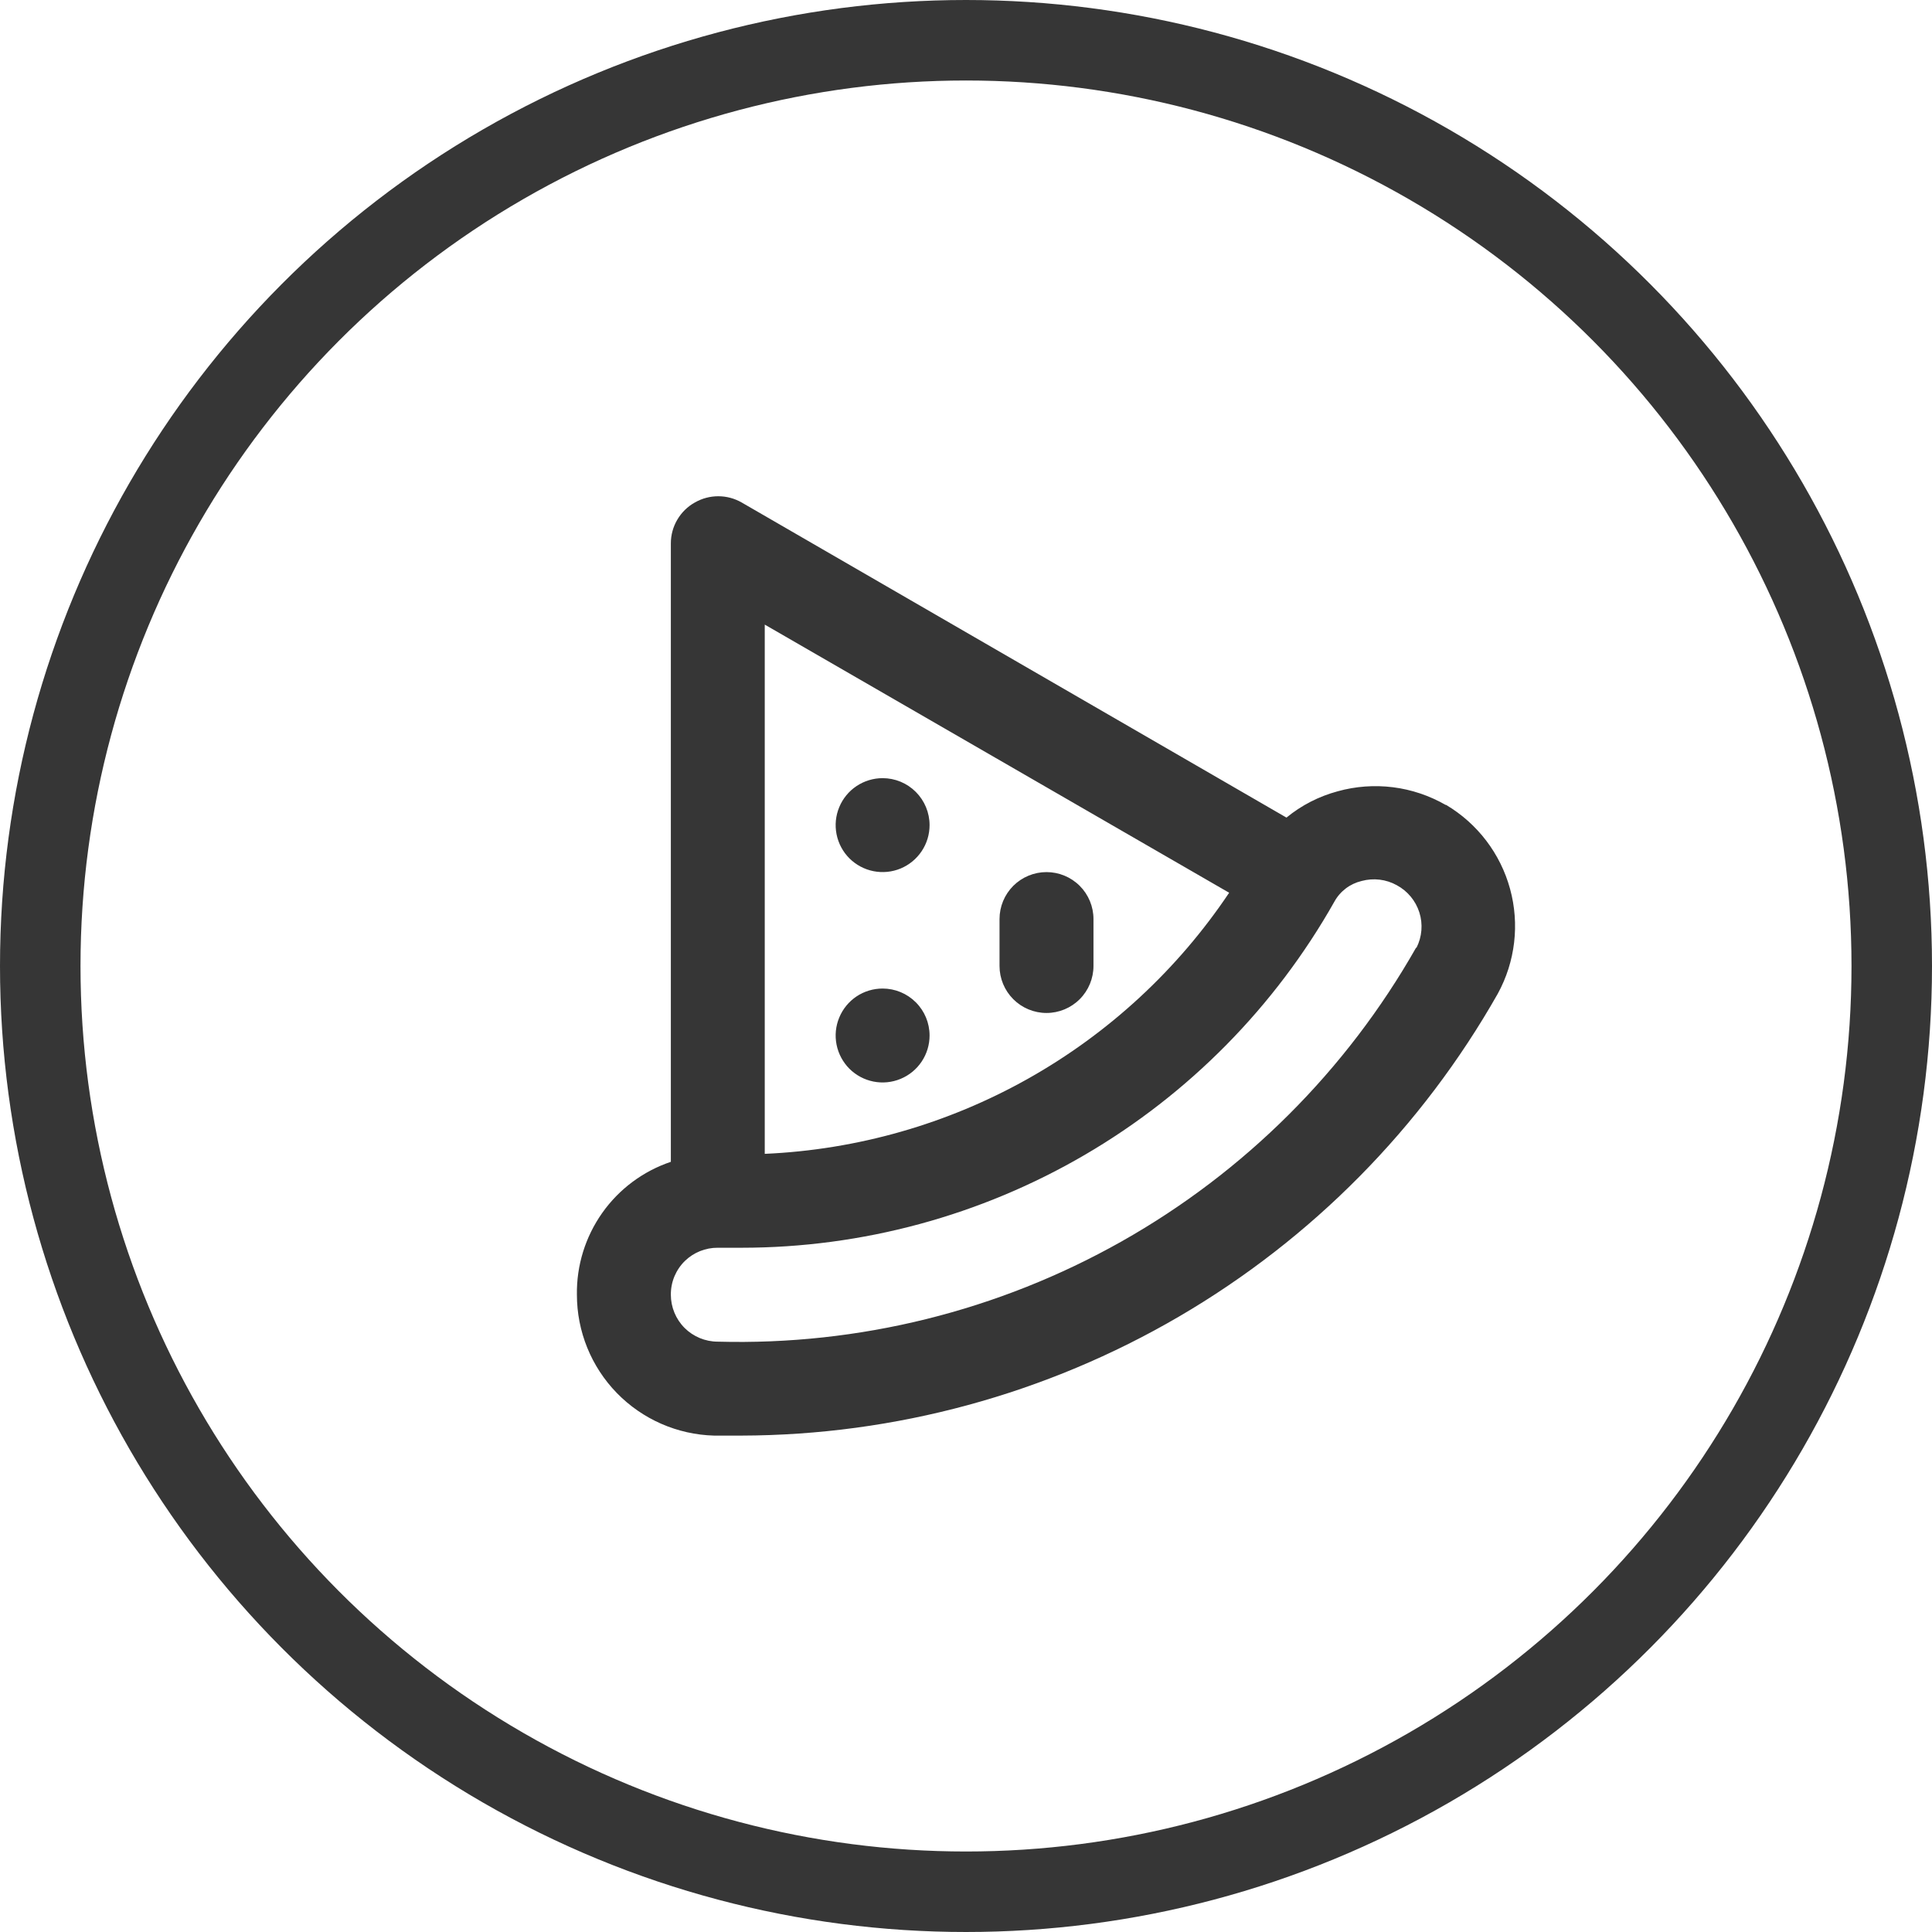
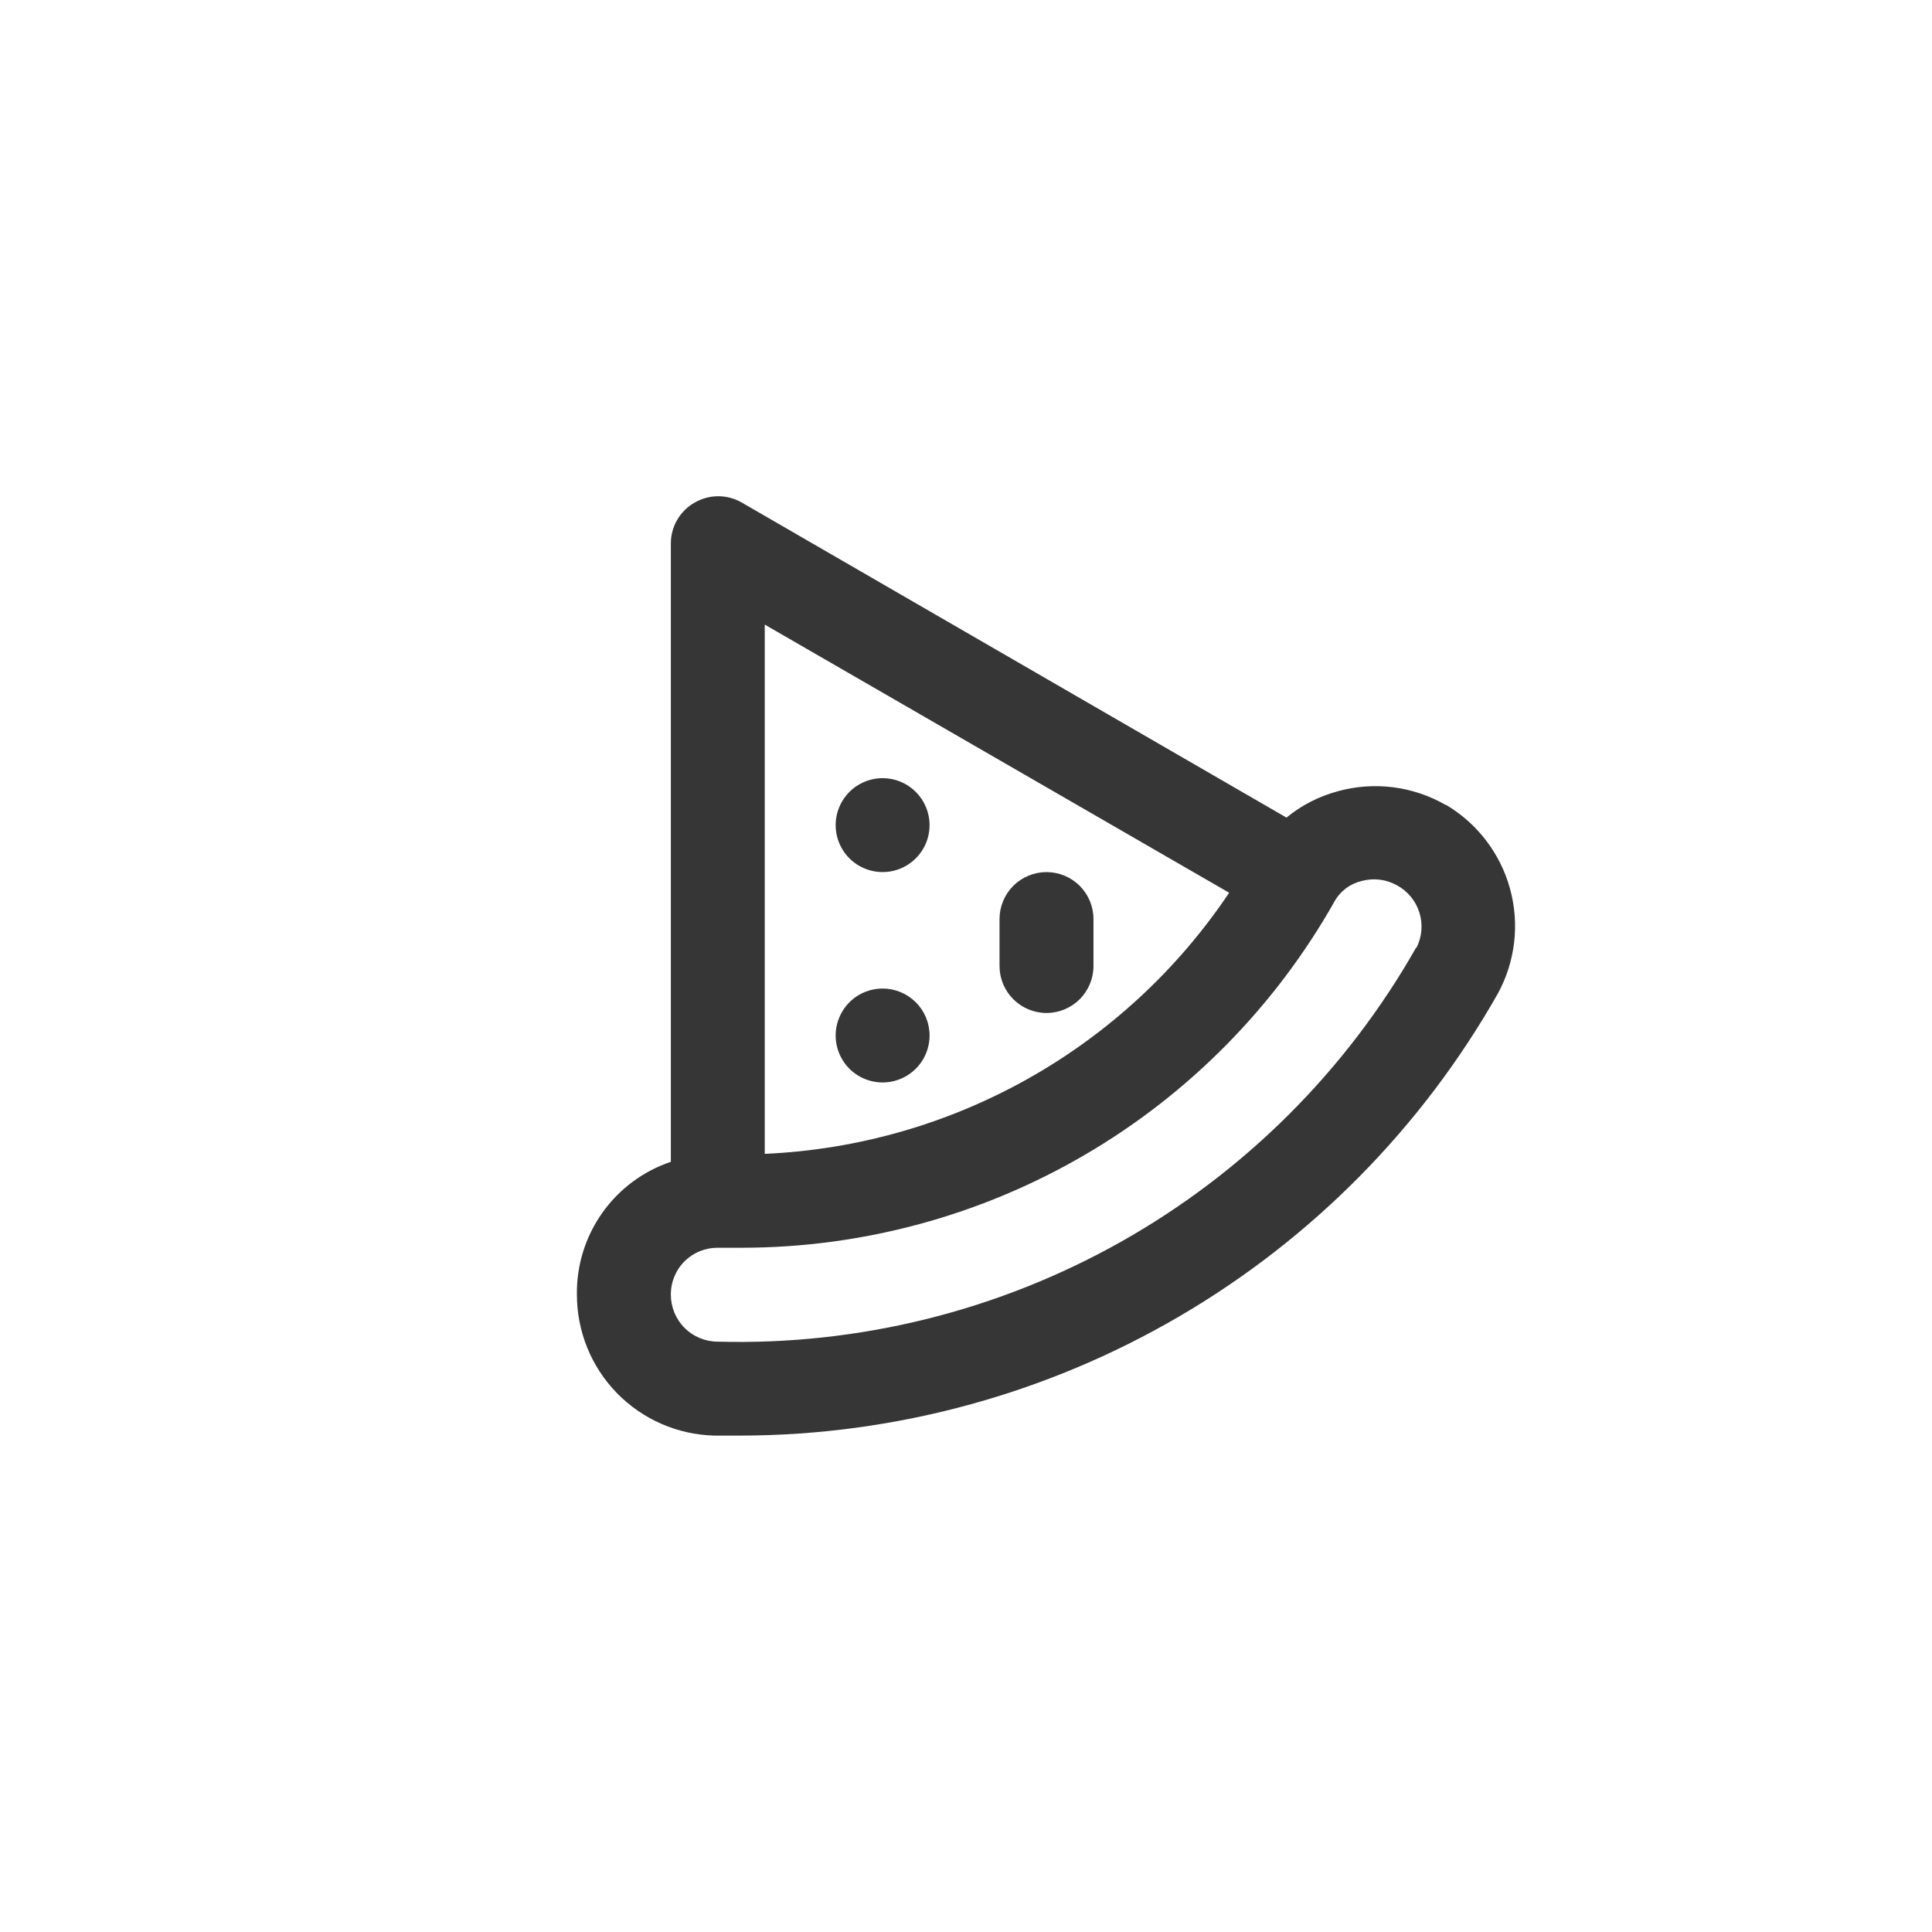
<svg xmlns="http://www.w3.org/2000/svg" width="48" height="48" viewBox="0 0 48 48" fill="none">
-   <circle cx="24" cy="24" r="23" stroke="#363636" stroke-width="2" />
  <path d="M21.928 24.56C21.698 24.56 21.472 24.628 21.28 24.756C21.088 24.885 20.939 25.067 20.851 25.28C20.762 25.493 20.739 25.728 20.784 25.954C20.829 26.18 20.94 26.388 21.103 26.552C21.267 26.715 21.474 26.826 21.701 26.871C21.927 26.916 22.162 26.893 22.375 26.804C22.588 26.716 22.77 26.567 22.898 26.375C23.027 26.183 23.095 25.957 23.095 25.727C23.095 25.417 22.972 25.12 22.753 24.902C22.535 24.683 22.238 24.56 21.928 24.56ZM21.928 19.333C21.698 19.333 21.472 19.402 21.28 19.53C21.088 19.658 20.939 19.84 20.851 20.053C20.762 20.267 20.739 20.501 20.784 20.727C20.829 20.954 20.94 21.162 21.103 21.325C21.267 21.488 21.474 21.599 21.701 21.644C21.927 21.689 22.162 21.666 22.375 21.578C22.588 21.489 22.77 21.34 22.898 21.148C23.027 20.956 23.095 20.731 23.095 20.5C23.095 20.191 22.972 19.894 22.753 19.675C22.535 19.456 22.238 19.333 21.928 19.333ZM26 21.667C25.691 21.667 25.394 21.79 25.175 22.008C24.956 22.227 24.833 22.524 24.833 22.833V24C24.833 24.309 24.956 24.606 25.175 24.825C25.394 25.044 25.691 25.167 26 25.167C26.309 25.167 26.606 25.044 26.825 24.825C27.044 24.606 27.167 24.309 27.167 24V22.833C27.167 22.524 27.044 22.227 26.825 22.008C26.606 21.79 26.309 21.667 26 21.667ZM35.917 19.998C35.514 19.767 35.07 19.617 34.609 19.559C34.148 19.501 33.681 19.535 33.233 19.66C32.768 19.785 32.334 20.007 31.962 20.313L18.428 12.485C18.251 12.383 18.05 12.329 17.845 12.329C17.64 12.329 17.439 12.383 17.262 12.485C17.081 12.586 16.931 12.734 16.827 12.912C16.722 13.09 16.667 13.293 16.667 13.5V28.865C15.978 29.097 15.381 29.542 14.962 30.135C14.543 30.729 14.322 31.44 14.333 32.167C14.333 33.079 14.689 33.955 15.325 34.609C15.962 35.263 16.828 35.642 17.74 35.667H18.417C22.24 35.658 25.992 34.637 29.293 32.709C32.594 30.781 35.326 28.014 37.212 24.688C37.647 23.893 37.757 22.959 37.517 22.084C37.278 21.209 36.708 20.461 35.928 19.998H35.917ZM19 15.518L30.538 22.18C29.258 24.09 27.547 25.672 25.543 26.799C23.538 27.926 21.297 28.566 19 28.667V15.518ZM35.182 23.545C33.45 26.596 30.92 29.12 27.864 30.844C24.808 32.568 21.341 33.429 17.833 33.333C17.524 33.333 17.227 33.21 17.008 32.992C16.79 32.773 16.667 32.476 16.667 32.167C16.666 32.01 16.696 31.855 16.756 31.711C16.817 31.567 16.905 31.436 17.017 31.327C17.236 31.115 17.529 30.998 17.833 31H18.428C21.424 30.999 24.366 30.202 26.953 28.691C29.539 27.181 31.679 25.01 33.152 22.402C33.222 22.274 33.319 22.162 33.436 22.073C33.552 21.985 33.686 21.922 33.828 21.888C34.123 21.808 34.437 21.845 34.703 21.993C34.971 22.137 35.172 22.38 35.264 22.67C35.355 22.959 35.33 23.273 35.193 23.545H35.182Z" fill="#363636" />
</svg>